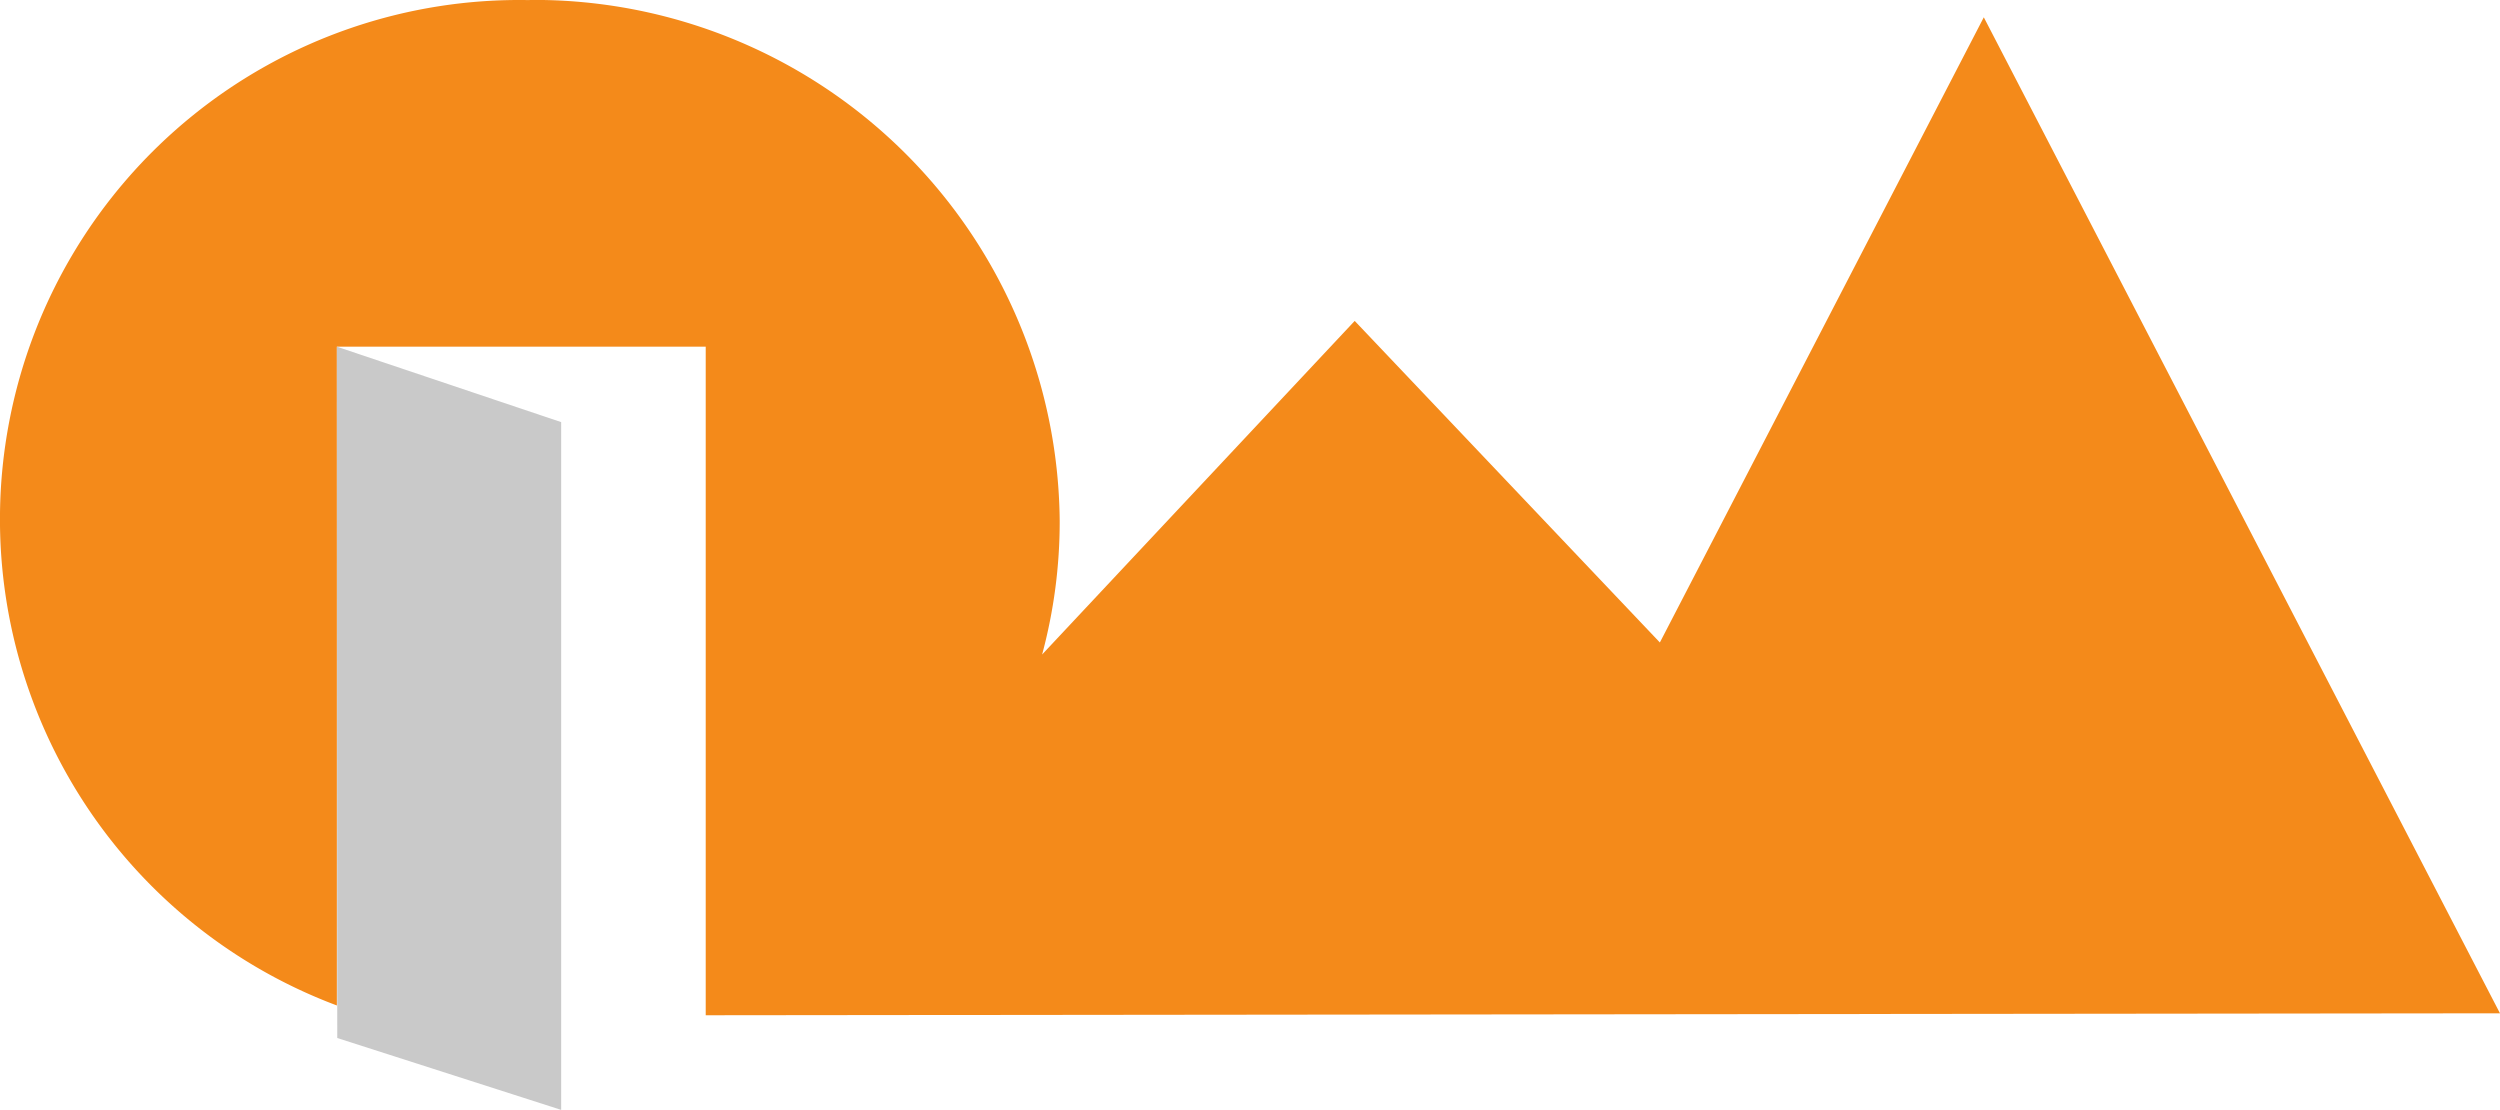
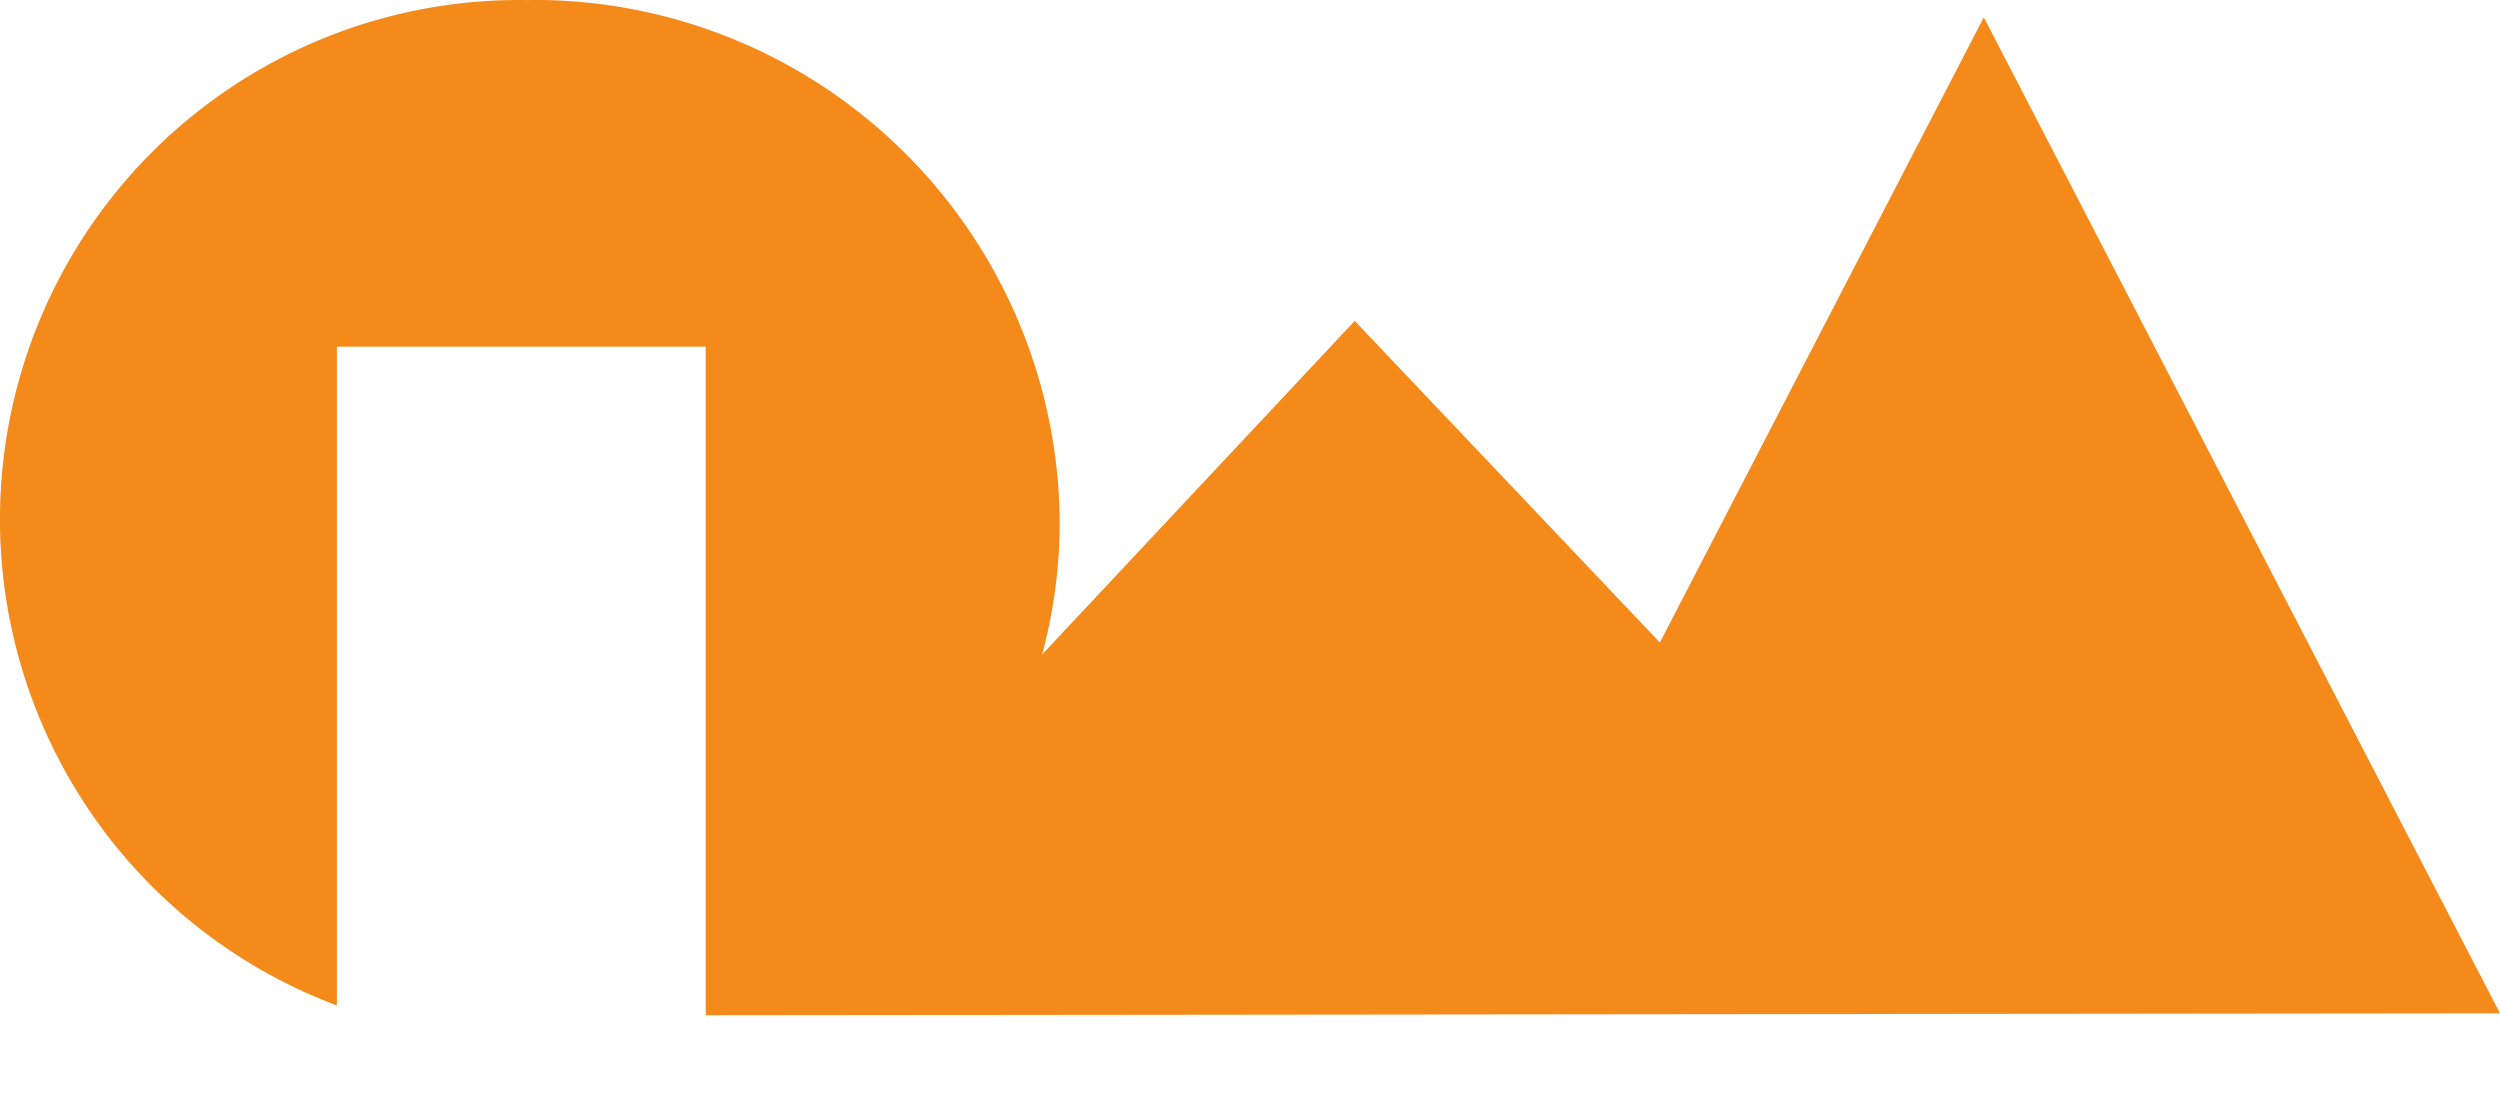
<svg xmlns="http://www.w3.org/2000/svg" width="97.419" height="43.246">
  <g id="Group_4422" data-name="Group 4422" transform="translate(-1516.001 -4751)">
    <path id="Path_29548" data-name="Path 29548" d="M21.152 14.611a20.235 20.235 0 00-7.506 39.177V28.117h14.373v26.052l69.918-.076-20.114-38.812L65.2 39.643 53.309 27.112l-12.181 13a19.961 19.961 0 00.685-5.207 20.479 20.479 0 00-20.662-20.3z" transform="translate(1515.482 4736.393)" fill="#f48a1a" />
-     <path id="Path_29549" data-name="Path 29549" d="M9.14 23.48l8.74 2.939v26.8l-8.725-2.8z" transform="translate(1519.988 4741.03)" fill="#c9c9c9" />
  </g>
</svg>